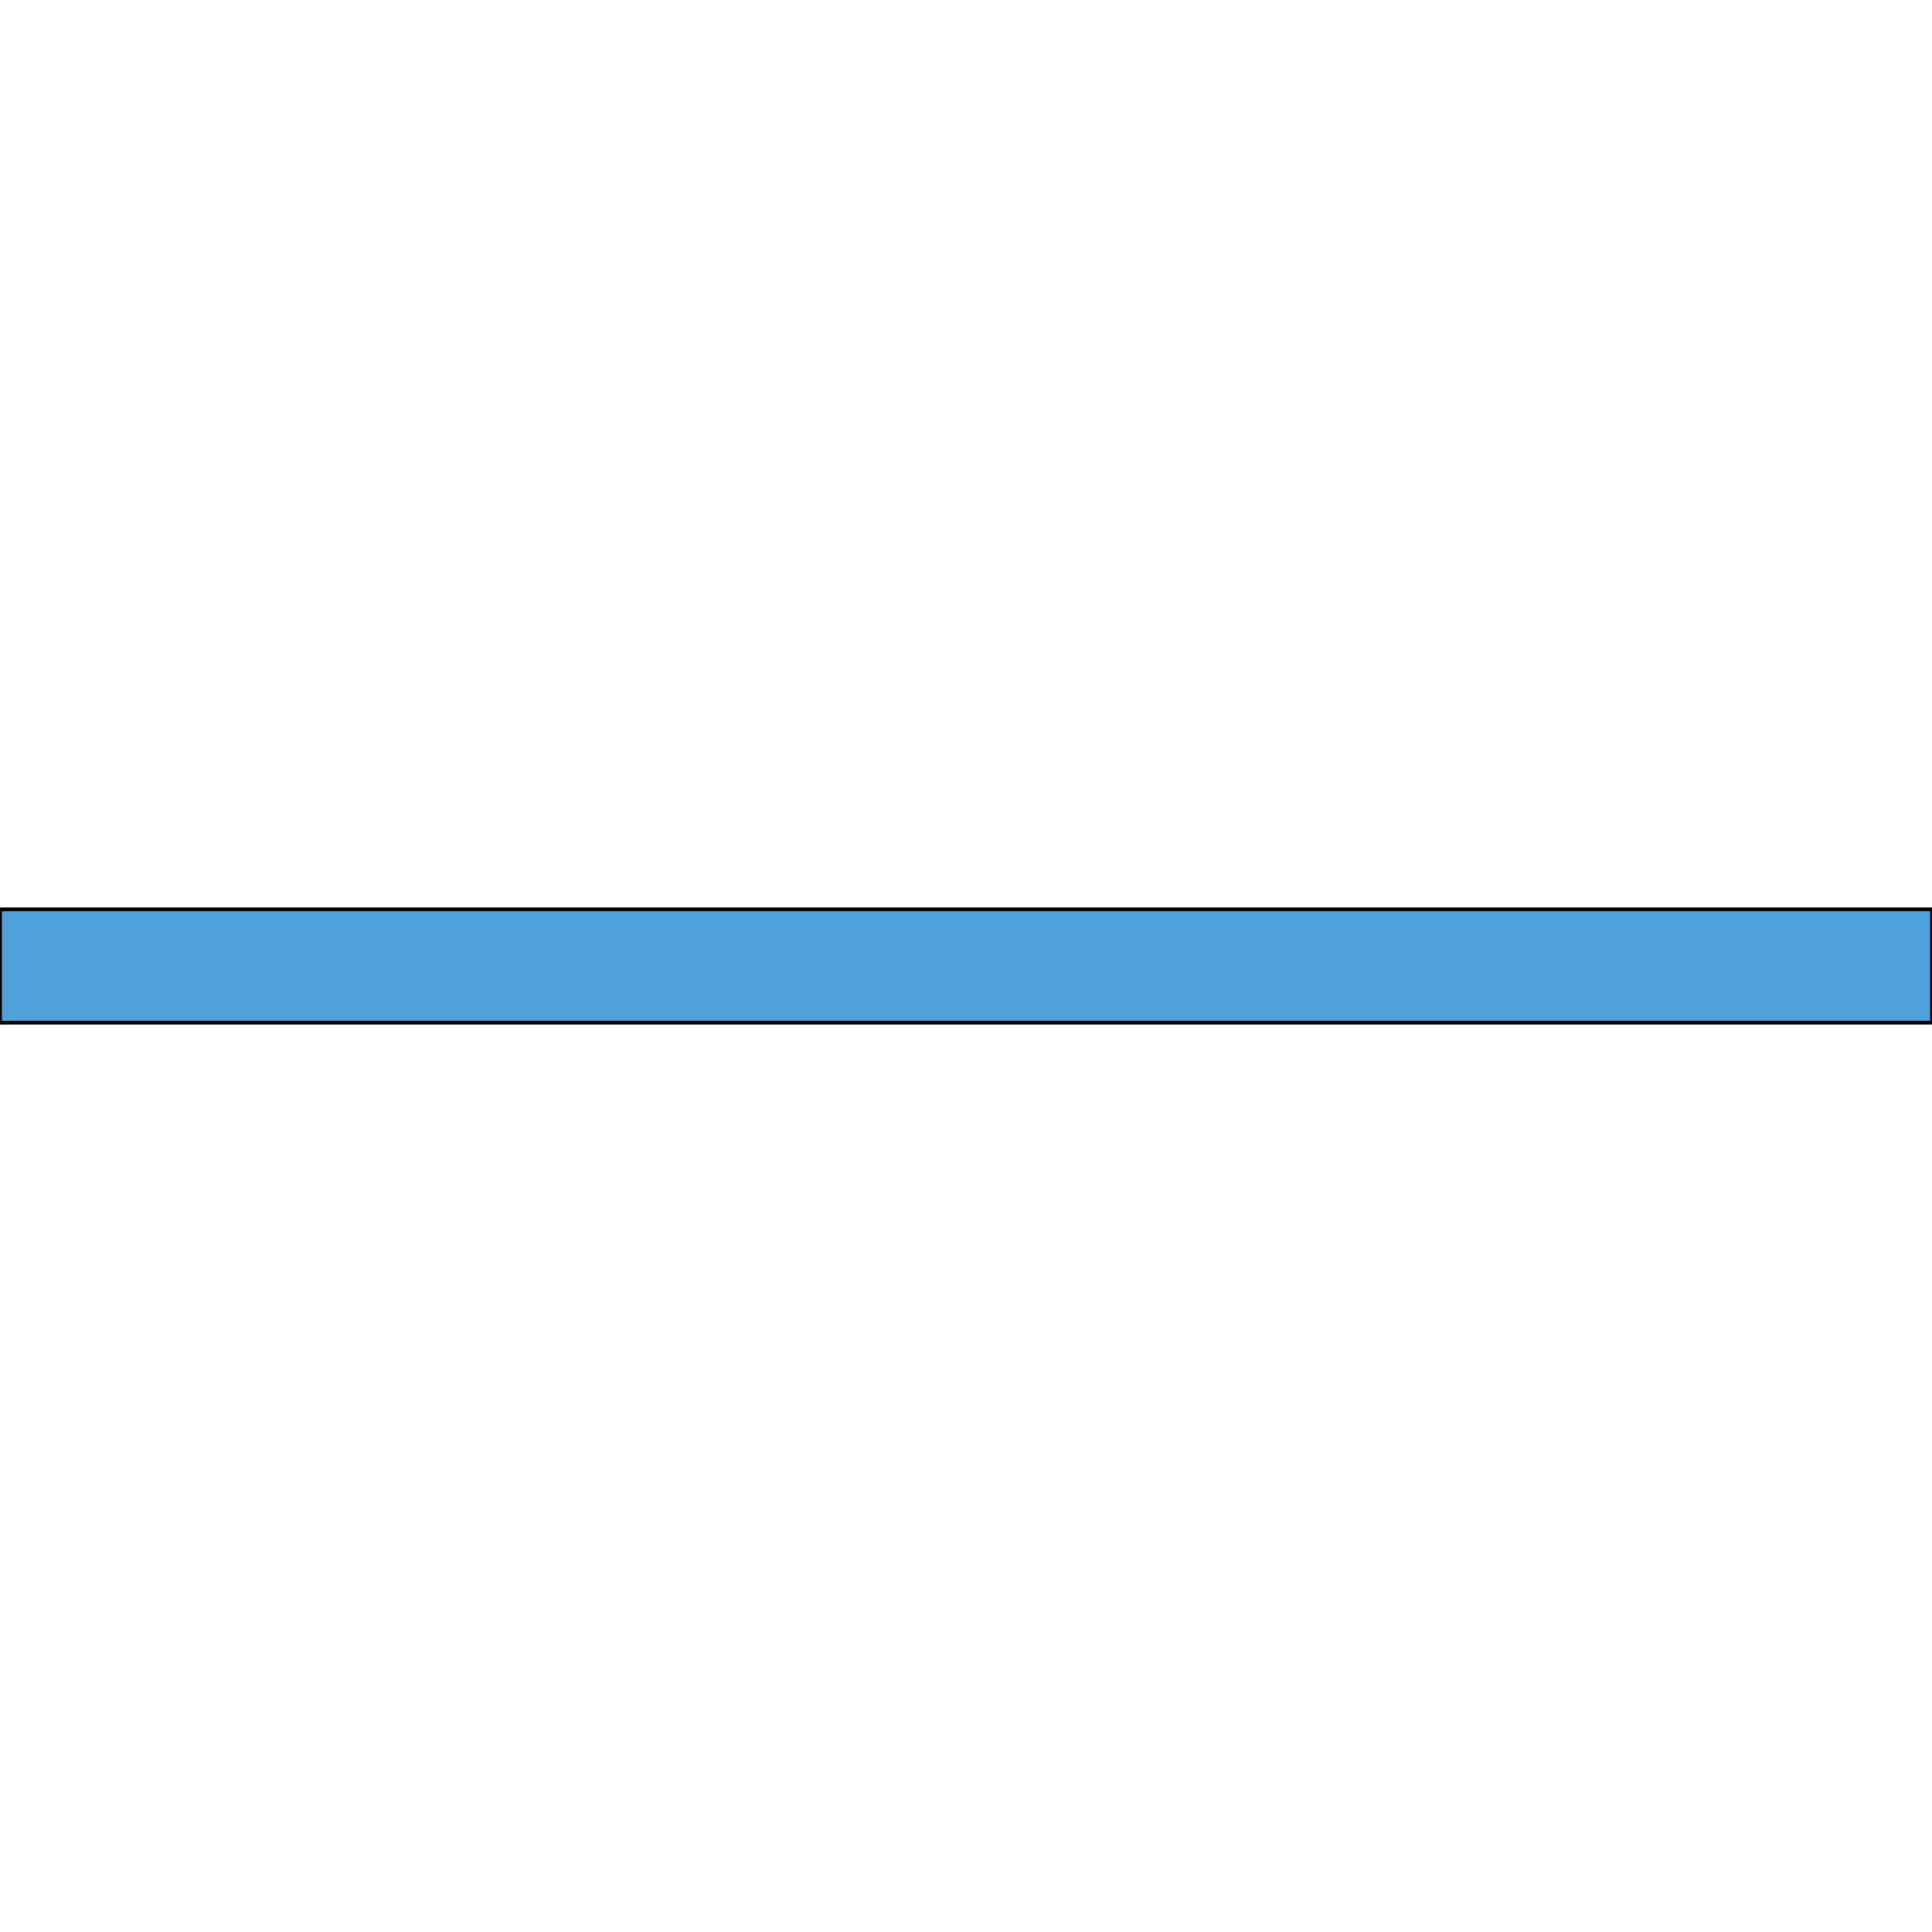
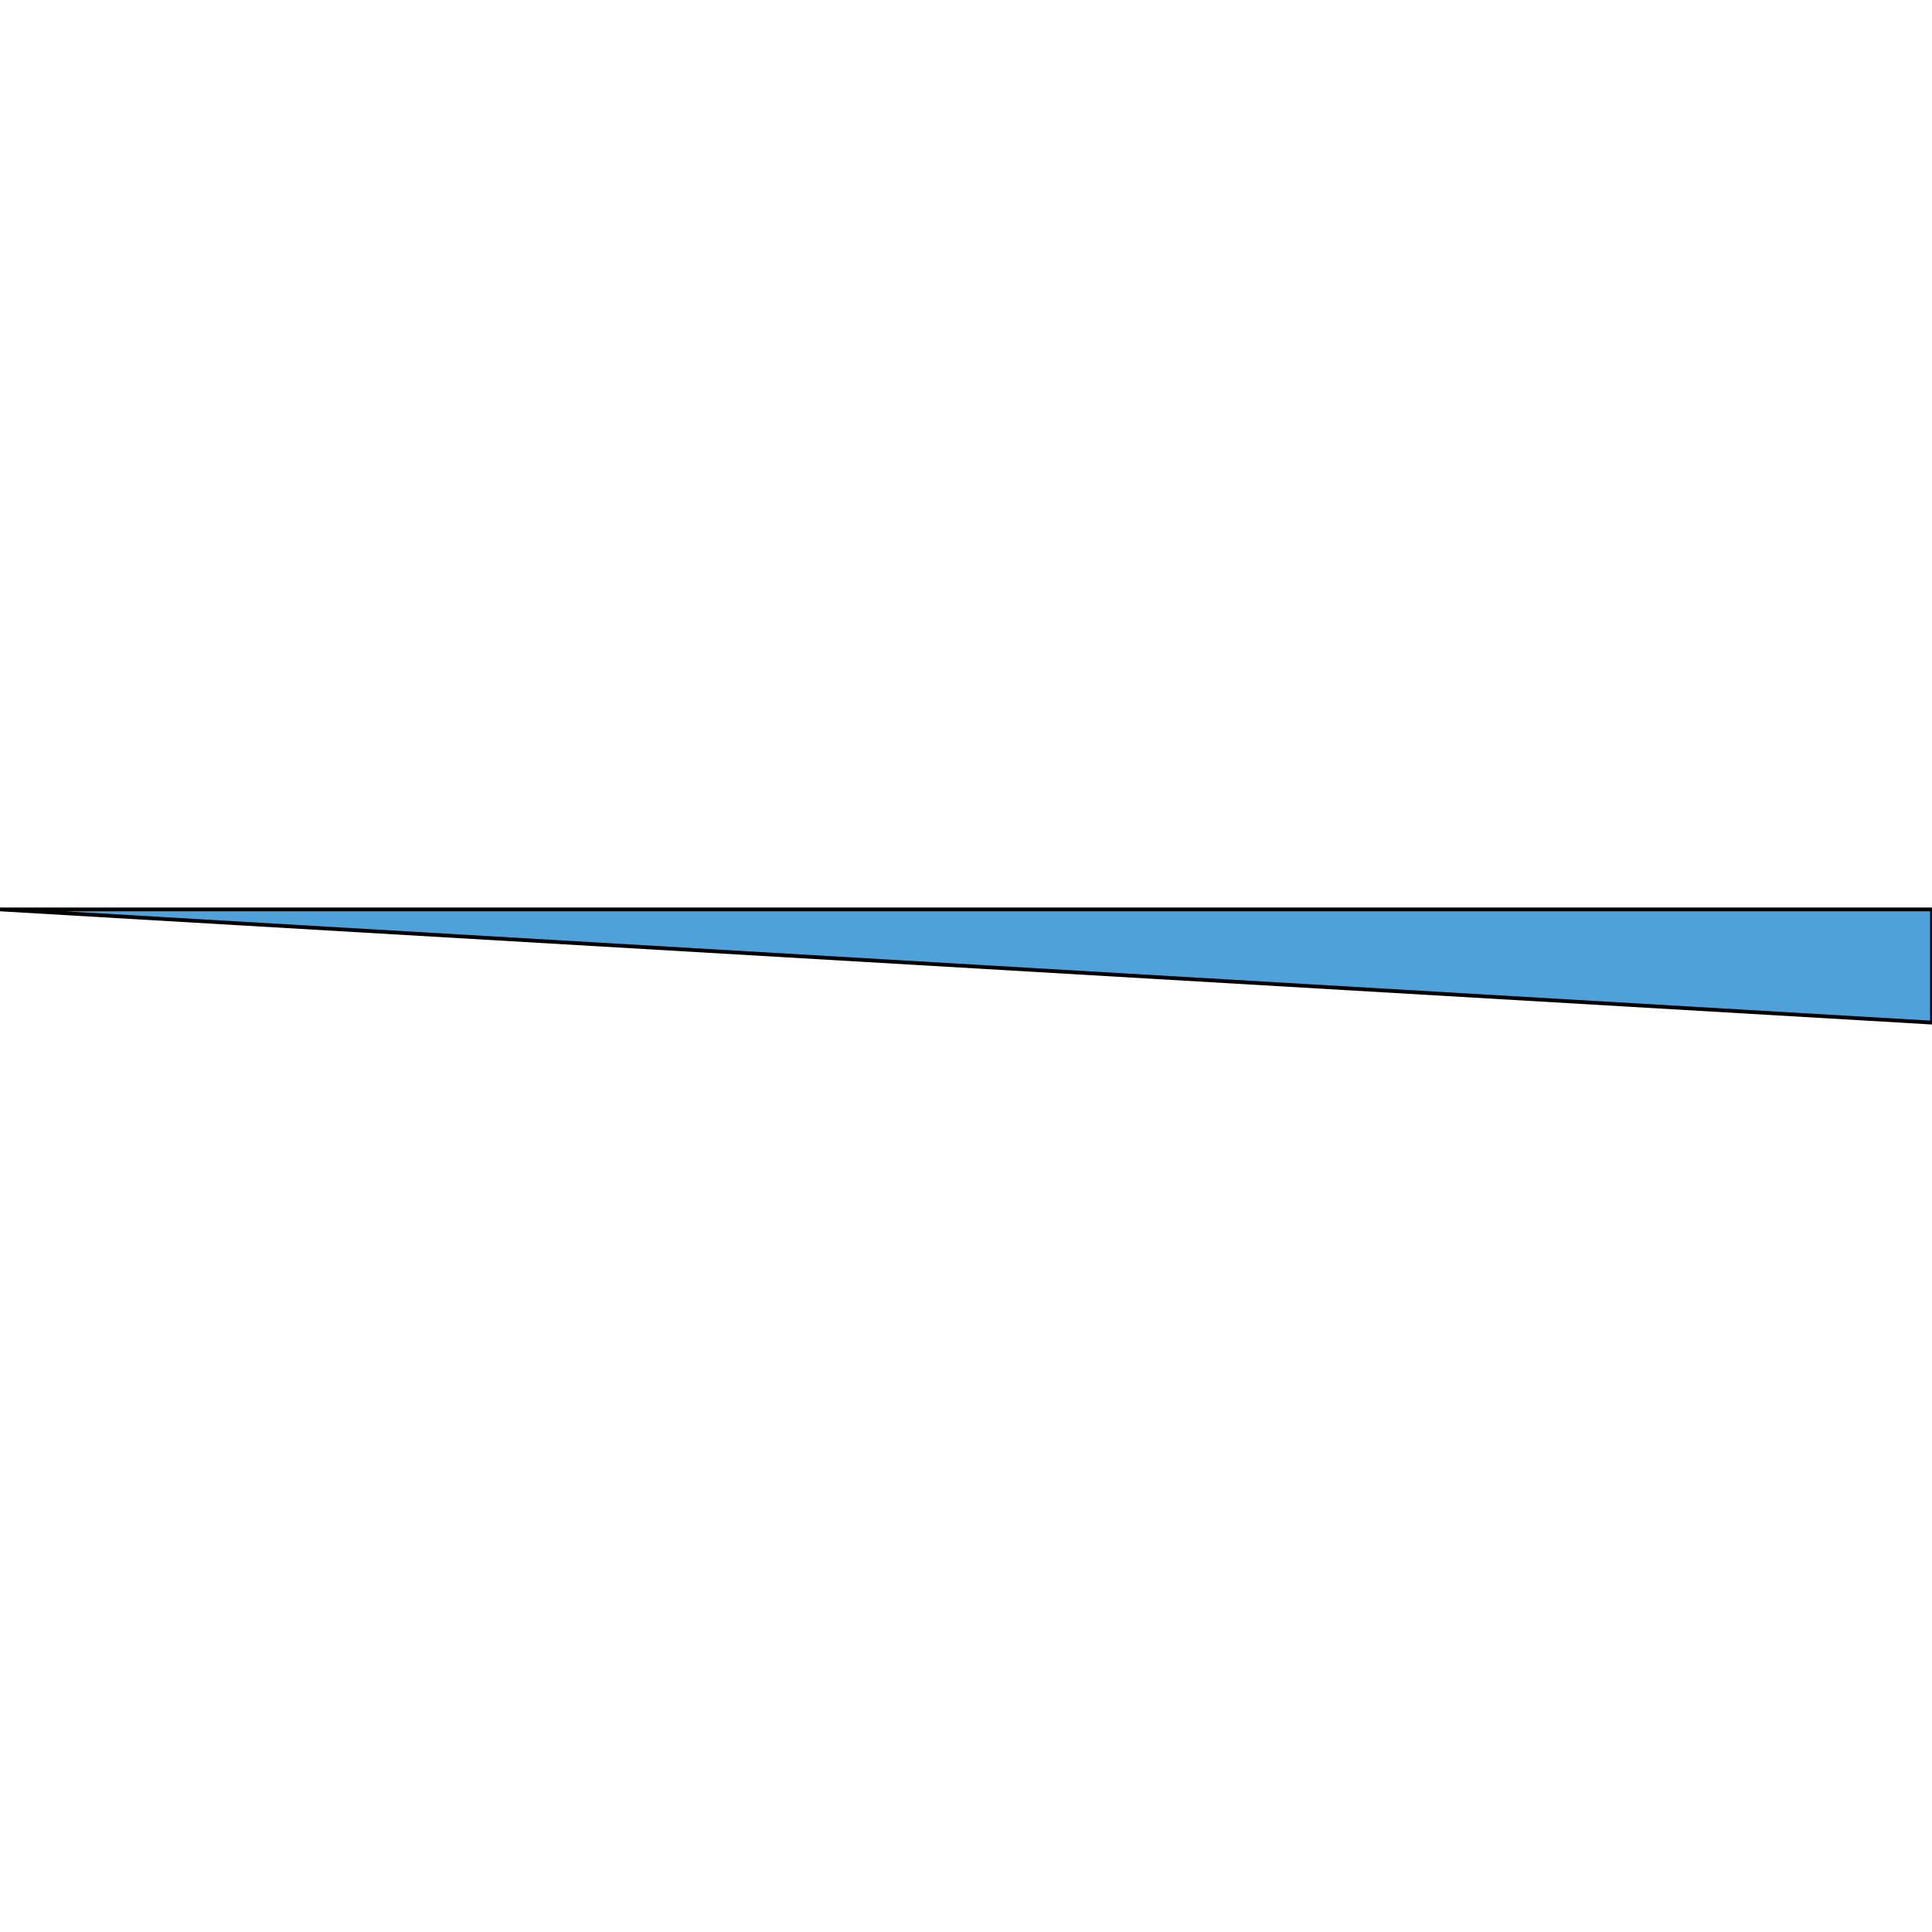
<svg xmlns="http://www.w3.org/2000/svg" id="th_the_layout-line-solid" width="100%" height="100%" version="1.1" preserveAspectRatio="xMidYMin slice" data-uid="the_layout-line-solid" data-keyword="the_layout-line-solid" viewBox="0 0 512 512" data-colors="[&quot;#75d6ff&quot;,&quot;#4fa1d9&quot;]">
  <defs id="SvgjsDefs55273" fill="#75d6ff" />
-   <path id="th_the_layout-line-solid_0" d="M512 241L512 271L0 271L0 241Z " fill-rule="evenodd" fill="#4fa1d9" stroke-width="1" stroke="#000000" />
+   <path id="th_the_layout-line-solid_0" d="M512 241L512 271L0 241Z " fill-rule="evenodd" fill="#4fa1d9" stroke-width="1" stroke="#000000" />
</svg>